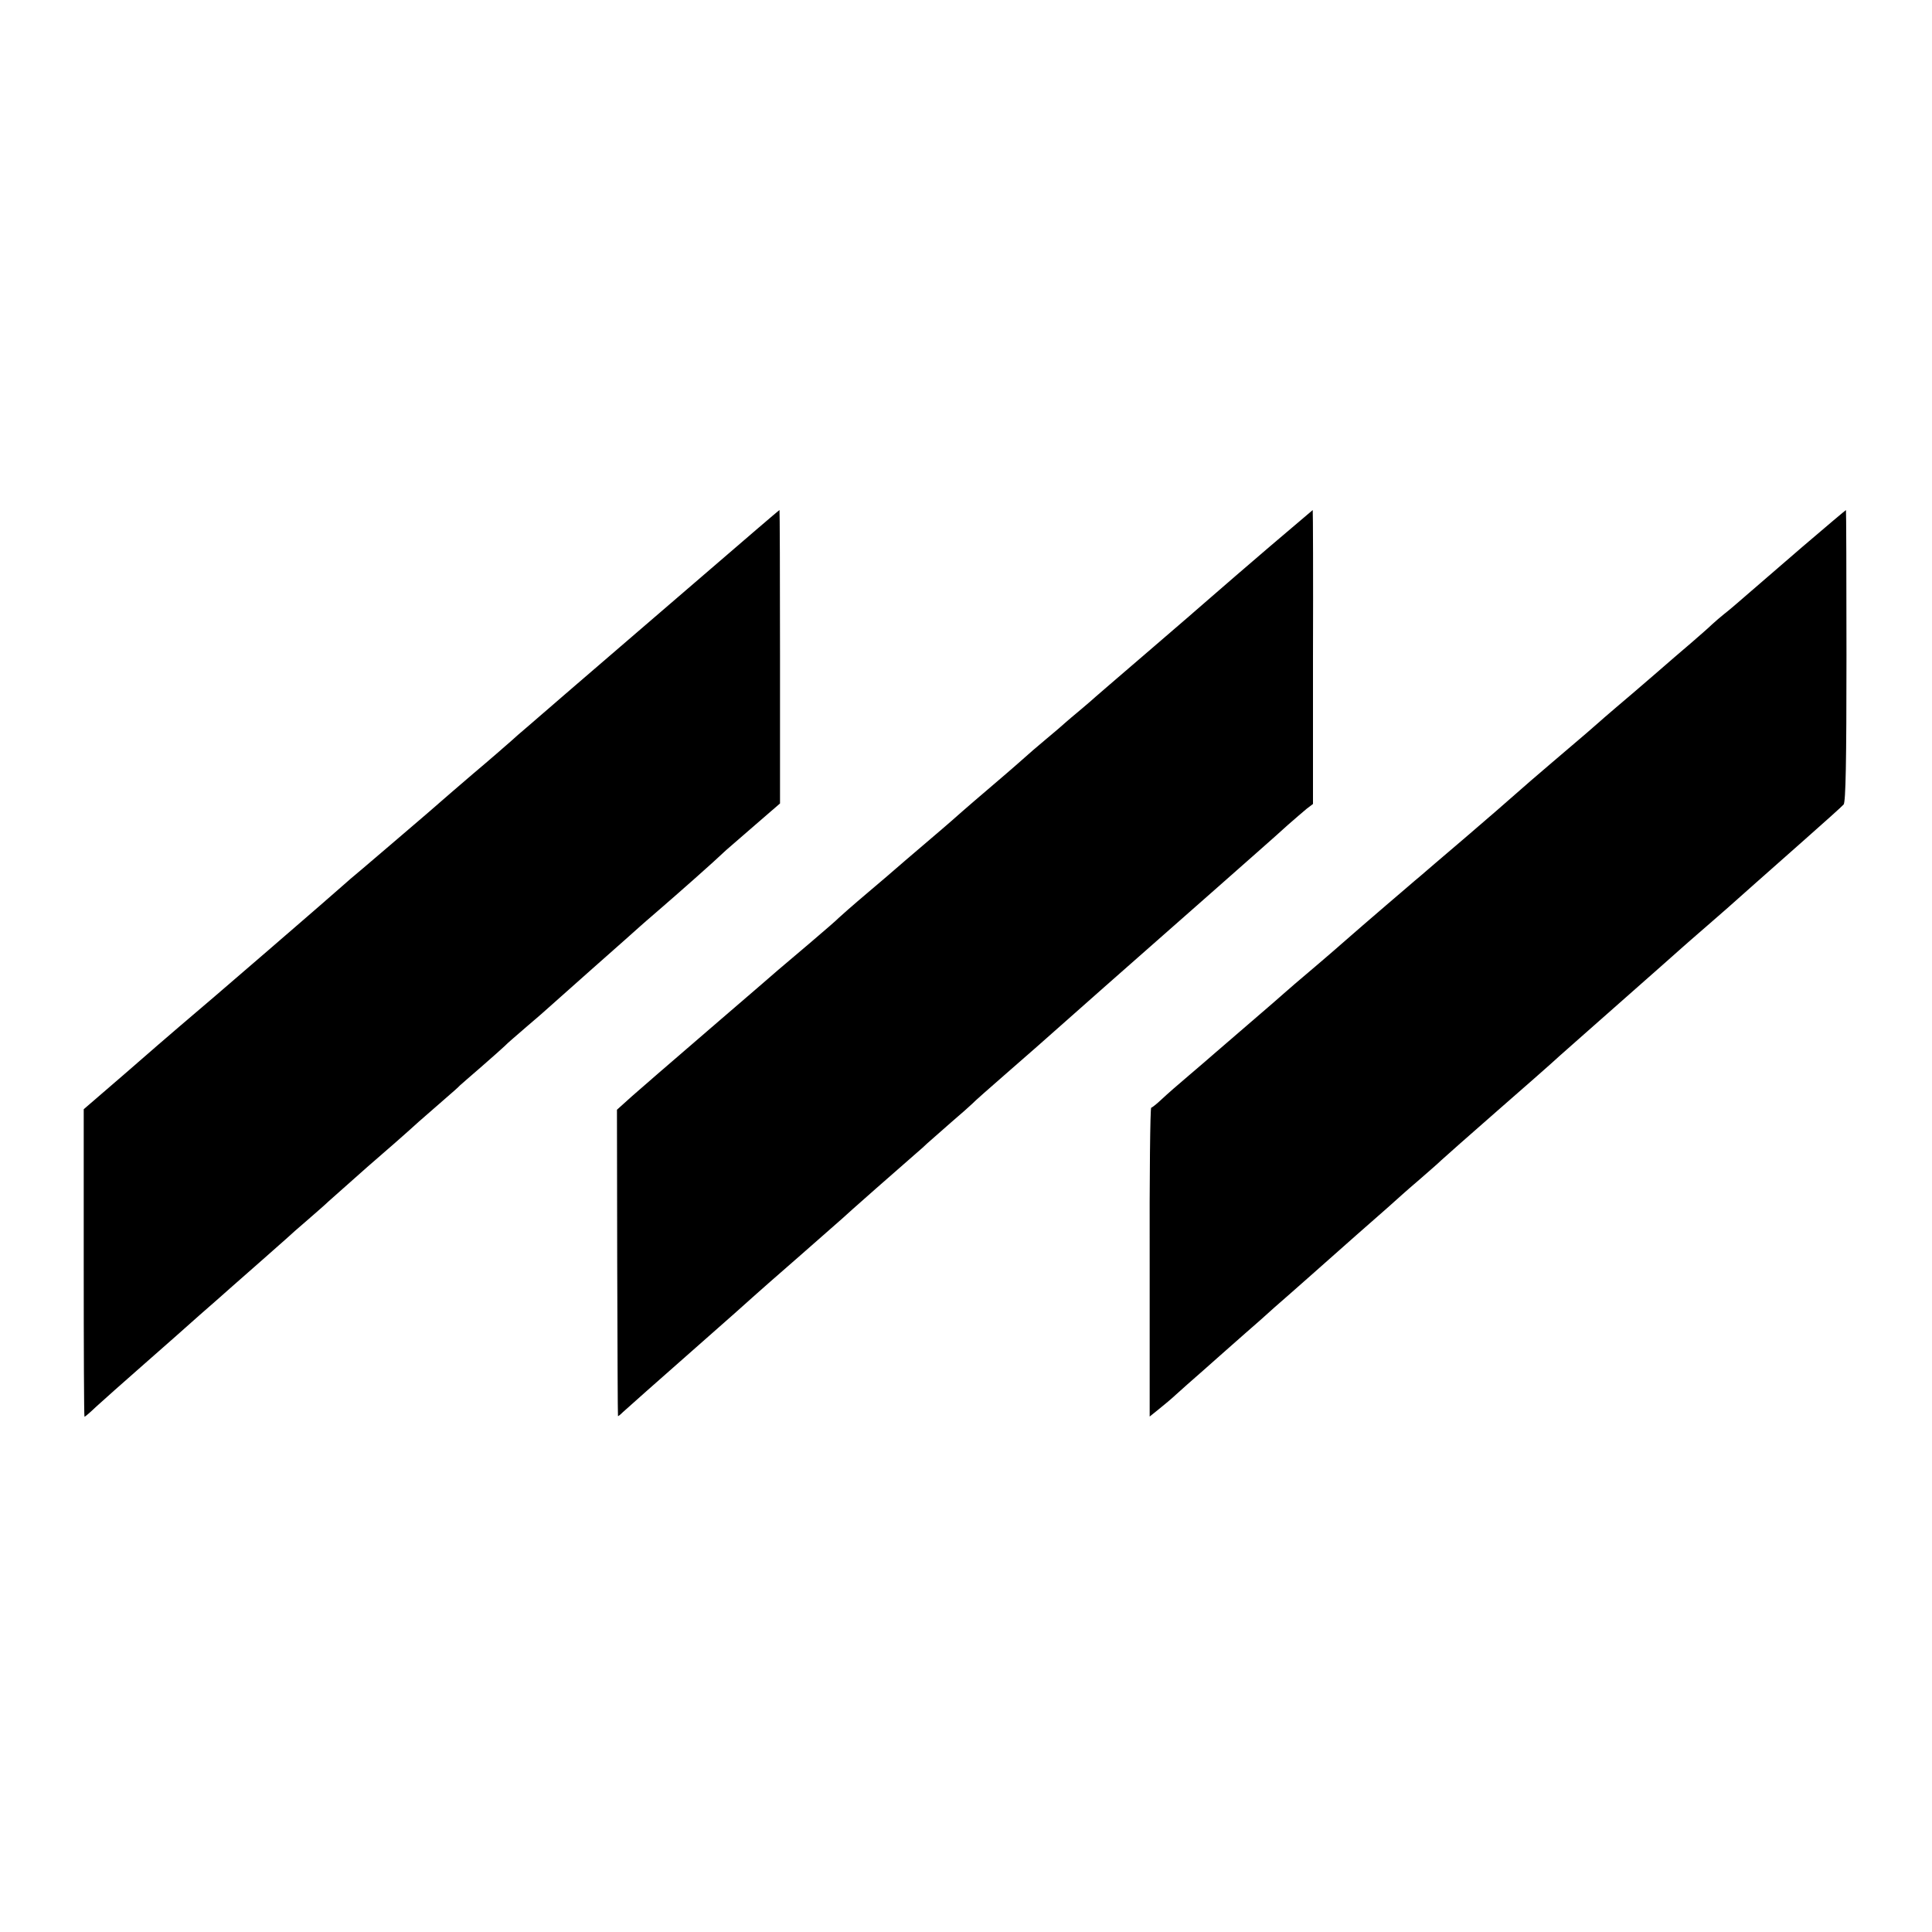
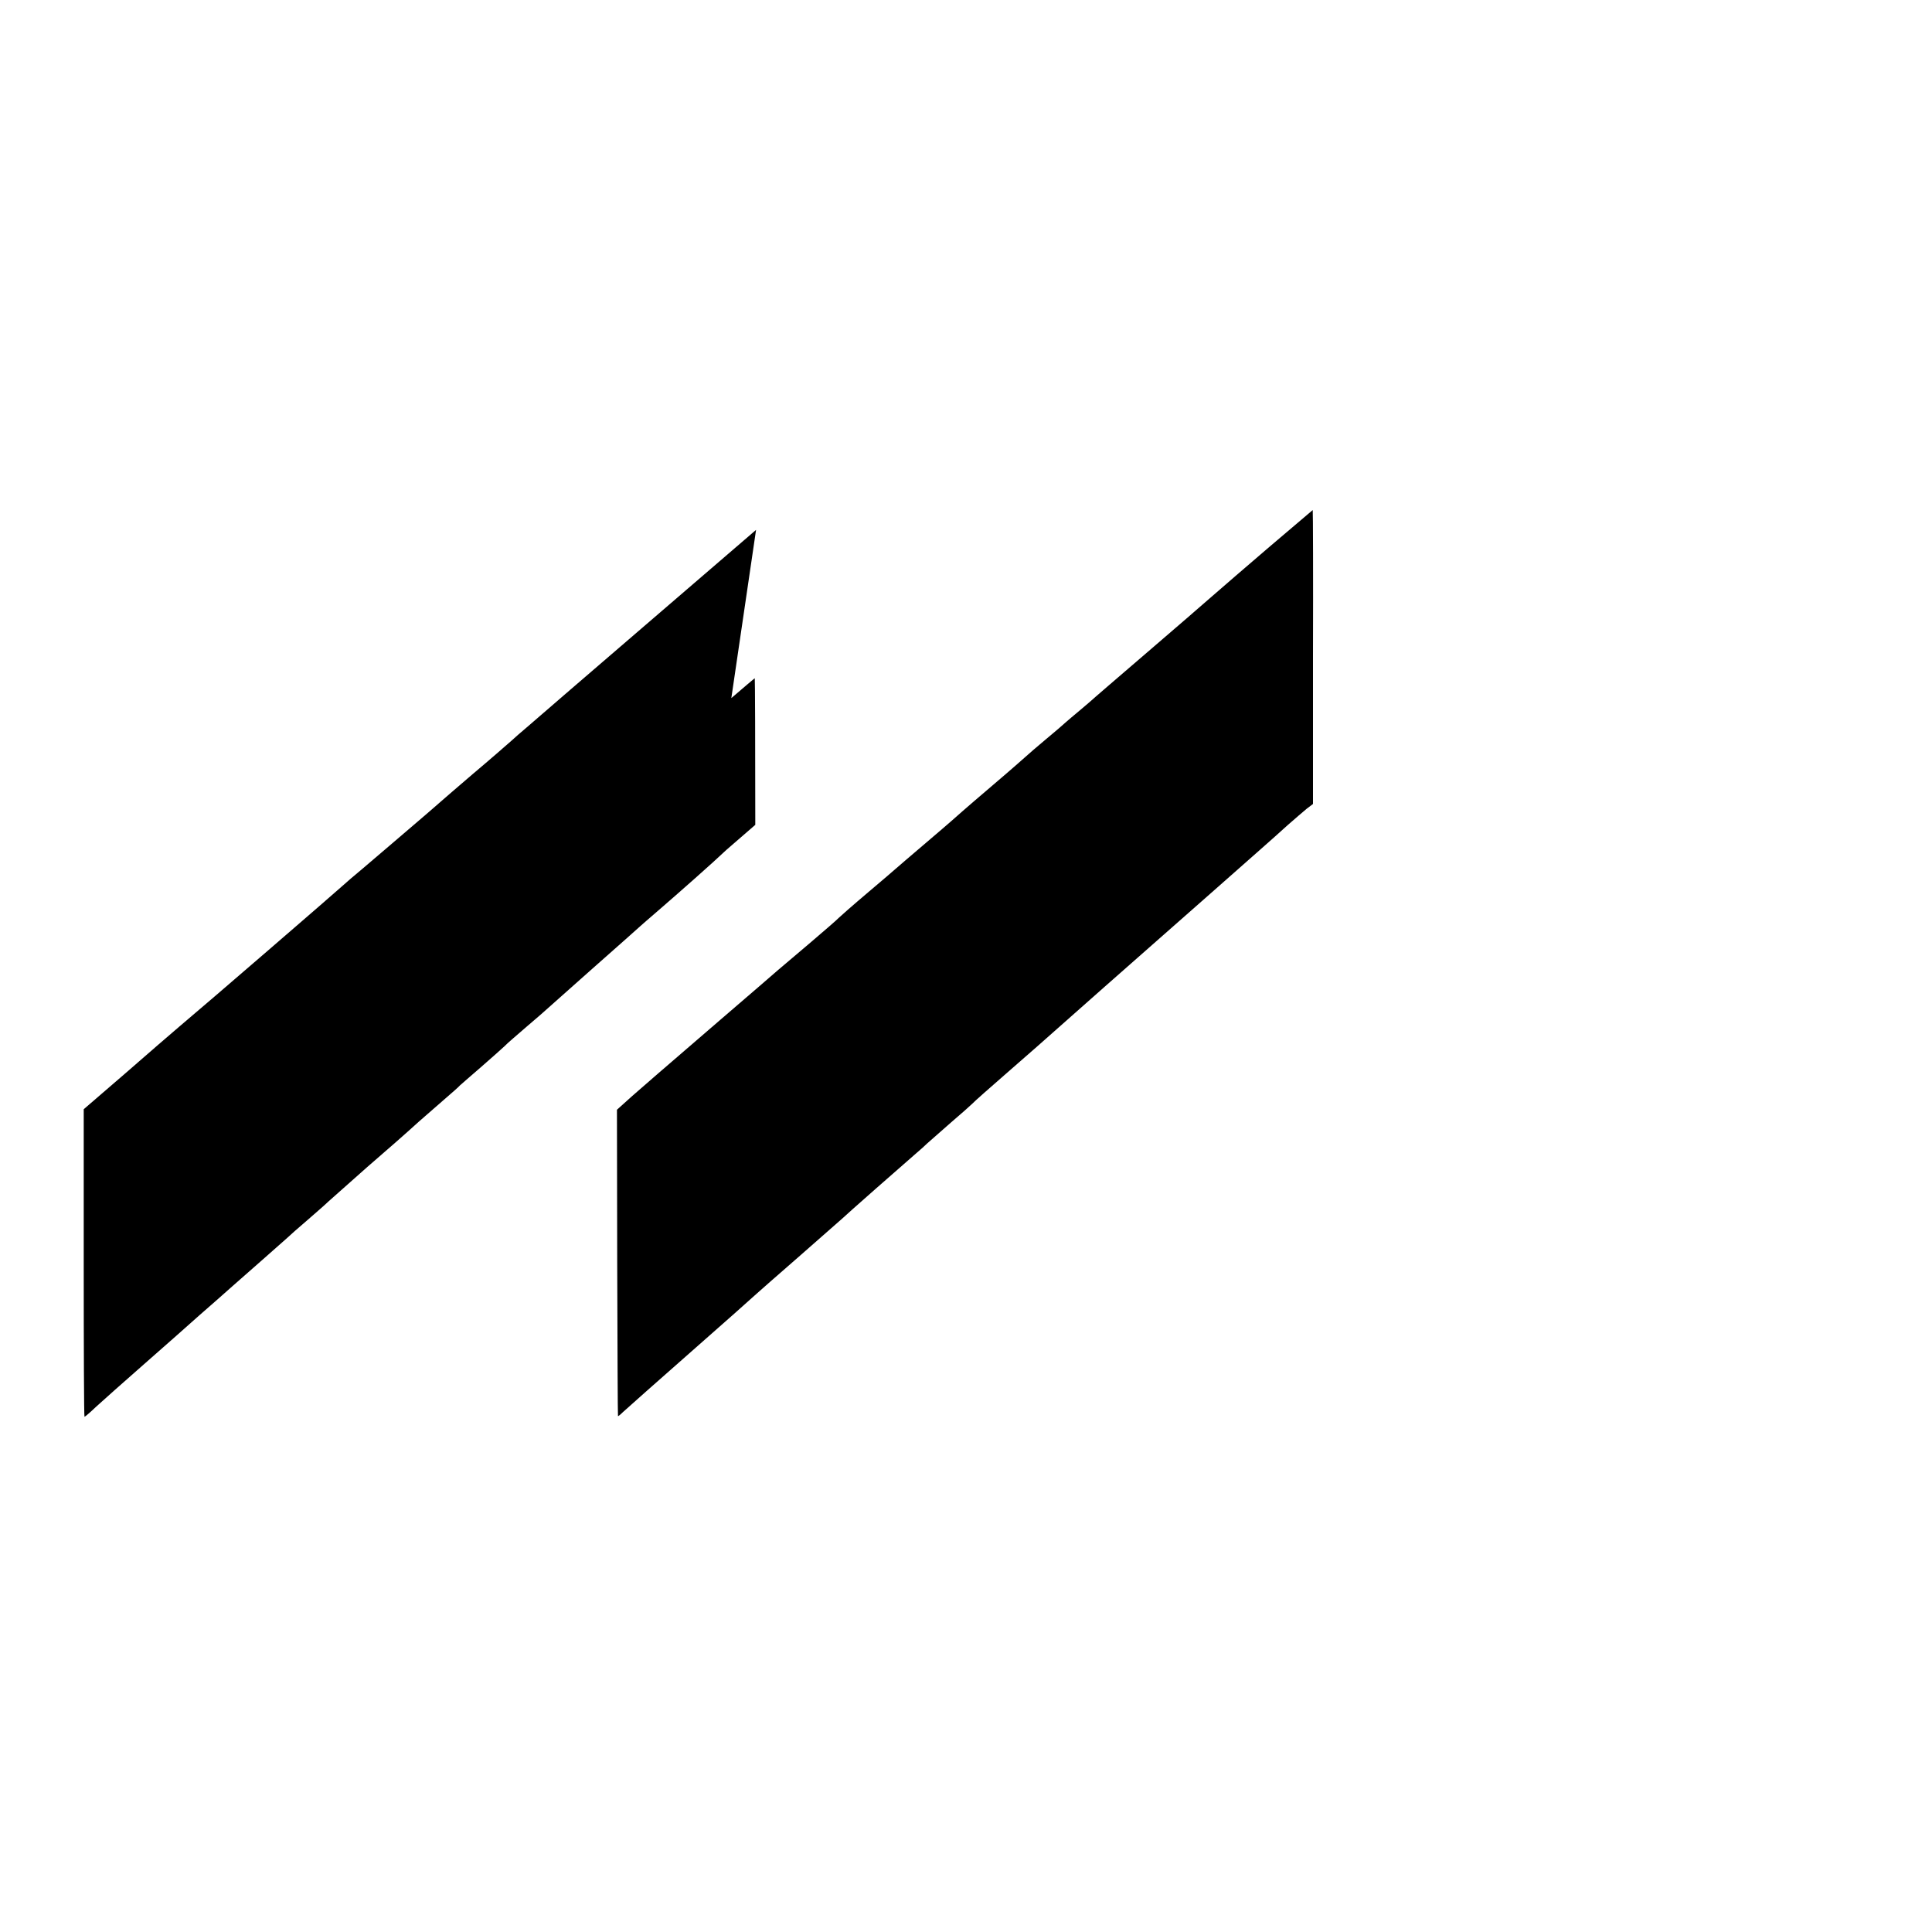
<svg xmlns="http://www.w3.org/2000/svg" version="1.0" width="750pt" height="750pt" viewBox="0 0 750 750" preserveAspectRatio="xMidYMid meet">
  <g transform="translate(0,750) scale(0.1,-0.1)" fill="#000000" stroke="none">
-     <path d="M2935 5443 c-103 -89 -791 -680 -879 -757 -33 -28 -64 -55 -70 -61 -18 -16 -88 -77 -151 -130 -32 -27 -115 -99 -184 -159 -131 -112 -134 -115 -241 -206 -36 -30 -70 -59 -76 -65 -34 -31 -535 -464 -640 -552 -27 -23 -121 -104 -209 -181 l-160 -138 0 -597 c0 -328 1 -597 3 -597 2 0 22 17 45 39 23 21 107 96 187 166 80 70 177 156 215 190 39 34 95 83 125 110 76 67 180 158 211 186 14 13 52 47 84 74 32 28 68 59 79 70 12 11 80 71 151 134 72 62 162 141 200 176 39 34 88 77 110 96 22 19 45 39 50 45 6 5 44 39 85 74 41 36 82 72 90 80 8 9 47 42 85 75 39 33 72 62 75 65 3 3 84 75 180 160 96 85 180 159 186 165 6 5 37 33 69 60 80 69 217 190 264 235 9 8 60 52 113 98 l96 83 0 570 c0 313 -1 569 -2 569 -1 0 -42 -35 -91 -77z" />
+     <path d="M2935 5443 c-103 -89 -791 -680 -879 -757 -33 -28 -64 -55 -70 -61 -18 -16 -88 -77 -151 -130 -32 -27 -115 -99 -184 -159 -131 -112 -134 -115 -241 -206 -36 -30 -70 -59 -76 -65 -34 -31 -535 -464 -640 -552 -27 -23 -121 -104 -209 -181 l-160 -138 0 -597 c0 -328 1 -597 3 -597 2 0 22 17 45 39 23 21 107 96 187 166 80 70 177 156 215 190 39 34 95 83 125 110 76 67 180 158 211 186 14 13 52 47 84 74 32 28 68 59 79 70 12 11 80 71 151 134 72 62 162 141 200 176 39 34 88 77 110 96 22 19 45 39 50 45 6 5 44 39 85 74 41 36 82 72 90 80 8 9 47 42 85 75 39 33 72 62 75 65 3 3 84 75 180 160 96 85 180 159 186 165 6 5 37 33 69 60 80 69 217 190 264 235 9 8 60 52 113 98 c0 313 -1 569 -2 569 -1 0 -42 -35 -91 -77z" />
    <path d="M4930 5379 c-91 -78 -192 -165 -225 -194 -33 -29 -145 -126 -250 -216 -104 -89 -195 -168 -201 -173 -6 -6 -33 -29 -59 -51 -27 -22 -53 -45 -59 -50 -6 -6 -40 -35 -76 -65 -36 -30 -67 -57 -70 -60 -3 -3 -70 -62 -150 -130 -80 -68 -147 -127 -150 -130 -3 -3 -50 -43 -105 -90 -55 -47 -102 -87 -105 -90 -3 -3 -52 -45 -110 -94 -58 -49 -109 -94 -115 -100 -5 -6 -55 -49 -110 -96 -55 -47 -111 -94 -125 -106 -14 -12 -115 -100 -225 -194 -110 -95 -218 -188 -240 -207 -22 -19 -67 -58 -100 -87 l-60 -54 1 -593 c1 -327 2 -595 3 -596 0 -2 9 5 19 15 10 9 52 46 92 82 41 36 117 103 170 150 53 47 129 114 170 150 40 36 78 70 84 75 6 6 83 73 171 150 88 77 162 142 165 145 5 6 247 219 289 255 13 11 31 27 40 36 9 8 50 44 91 80 41 35 79 69 85 75 5 6 66 60 135 120 69 60 166 145 215 189 50 44 124 110 165 146 386 340 545 480 599 528 35 31 85 75 111 99 26 23 59 51 72 62 l25 19 0 571 c1 313 0 570 -1 570 0 0 -75 -64 -166 -141z" />
-     <path d="M6999 5379 c-90 -78 -189 -163 -220 -190 -31 -27 -68 -59 -84 -71 -15 -12 -37 -31 -49 -42 -12 -12 -48 -43 -80 -71 -32 -27 -98 -84 -145 -125 -47 -41 -113 -97 -146 -125 -32 -27 -66 -57 -75 -65 -9 -8 -30 -26 -46 -40 -16 -14 -74 -63 -129 -110 -55 -47 -118 -101 -140 -121 -22 -20 -110 -96 -195 -169 -85 -72 -166 -142 -180 -154 -14 -11 -72 -62 -130 -111 -58 -50 -128 -110 -156 -135 -28 -25 -75 -65 -104 -90 -71 -60 -134 -114 -140 -120 -3 -3 -57 -50 -120 -104 -63 -54 -128 -110 -145 -125 -16 -14 -61 -53 -100 -86 -38 -32 -86 -74 -105 -92 -19 -18 -38 -33 -41 -33 -4 0 -7 -270 -6 -600 l0 -599 36 29 c20 16 50 41 67 57 16 15 64 57 105 93 41 36 76 67 79 70 3 3 41 36 85 75 44 38 82 72 85 75 3 3 41 37 85 75 44 39 82 72 85 75 3 3 82 73 175 155 94 82 175 154 181 160 6 5 37 33 69 60 32 28 68 59 79 70 12 11 111 99 221 195 110 96 202 177 205 180 4 5 192 170 434 384 38 34 74 66 80 71 6 6 45 39 86 75 41 36 80 70 86 75 24 22 167 148 299 265 77 68 145 129 152 137 8 11 11 164 11 579 0 310 -1 564 -2 564 -1 0 -76 -63 -167 -141z" />
  </g>
</svg>